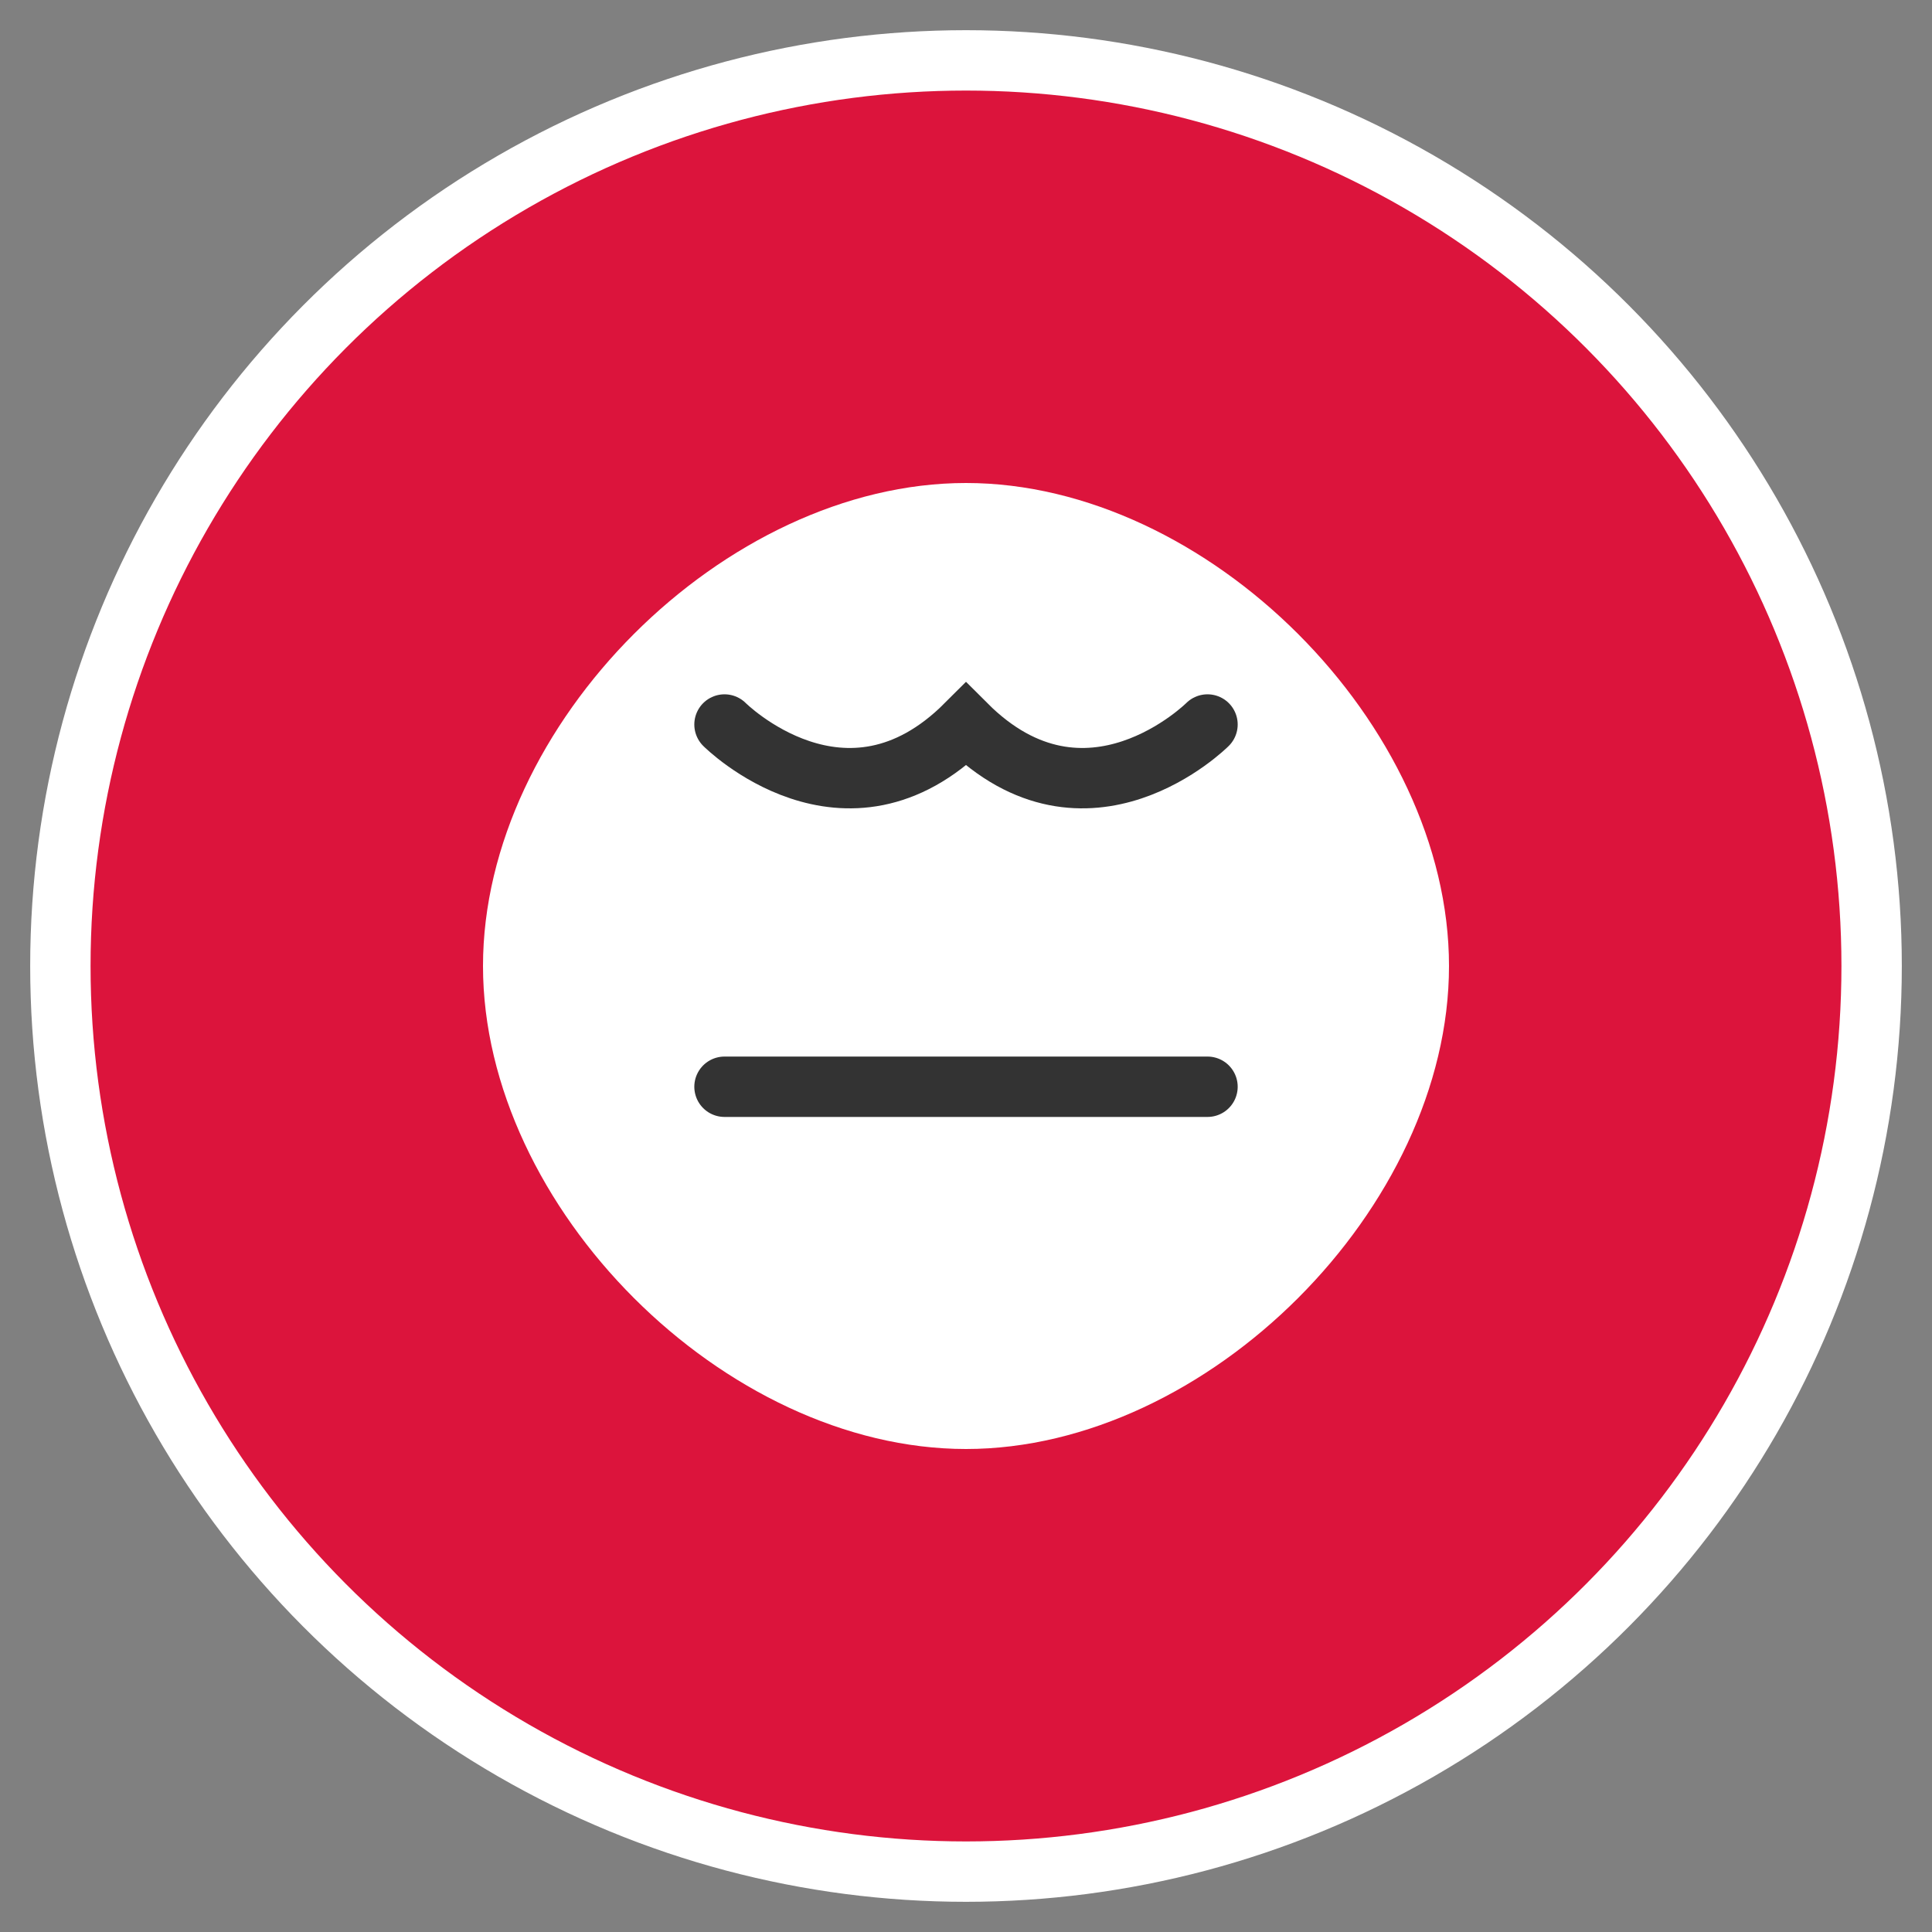
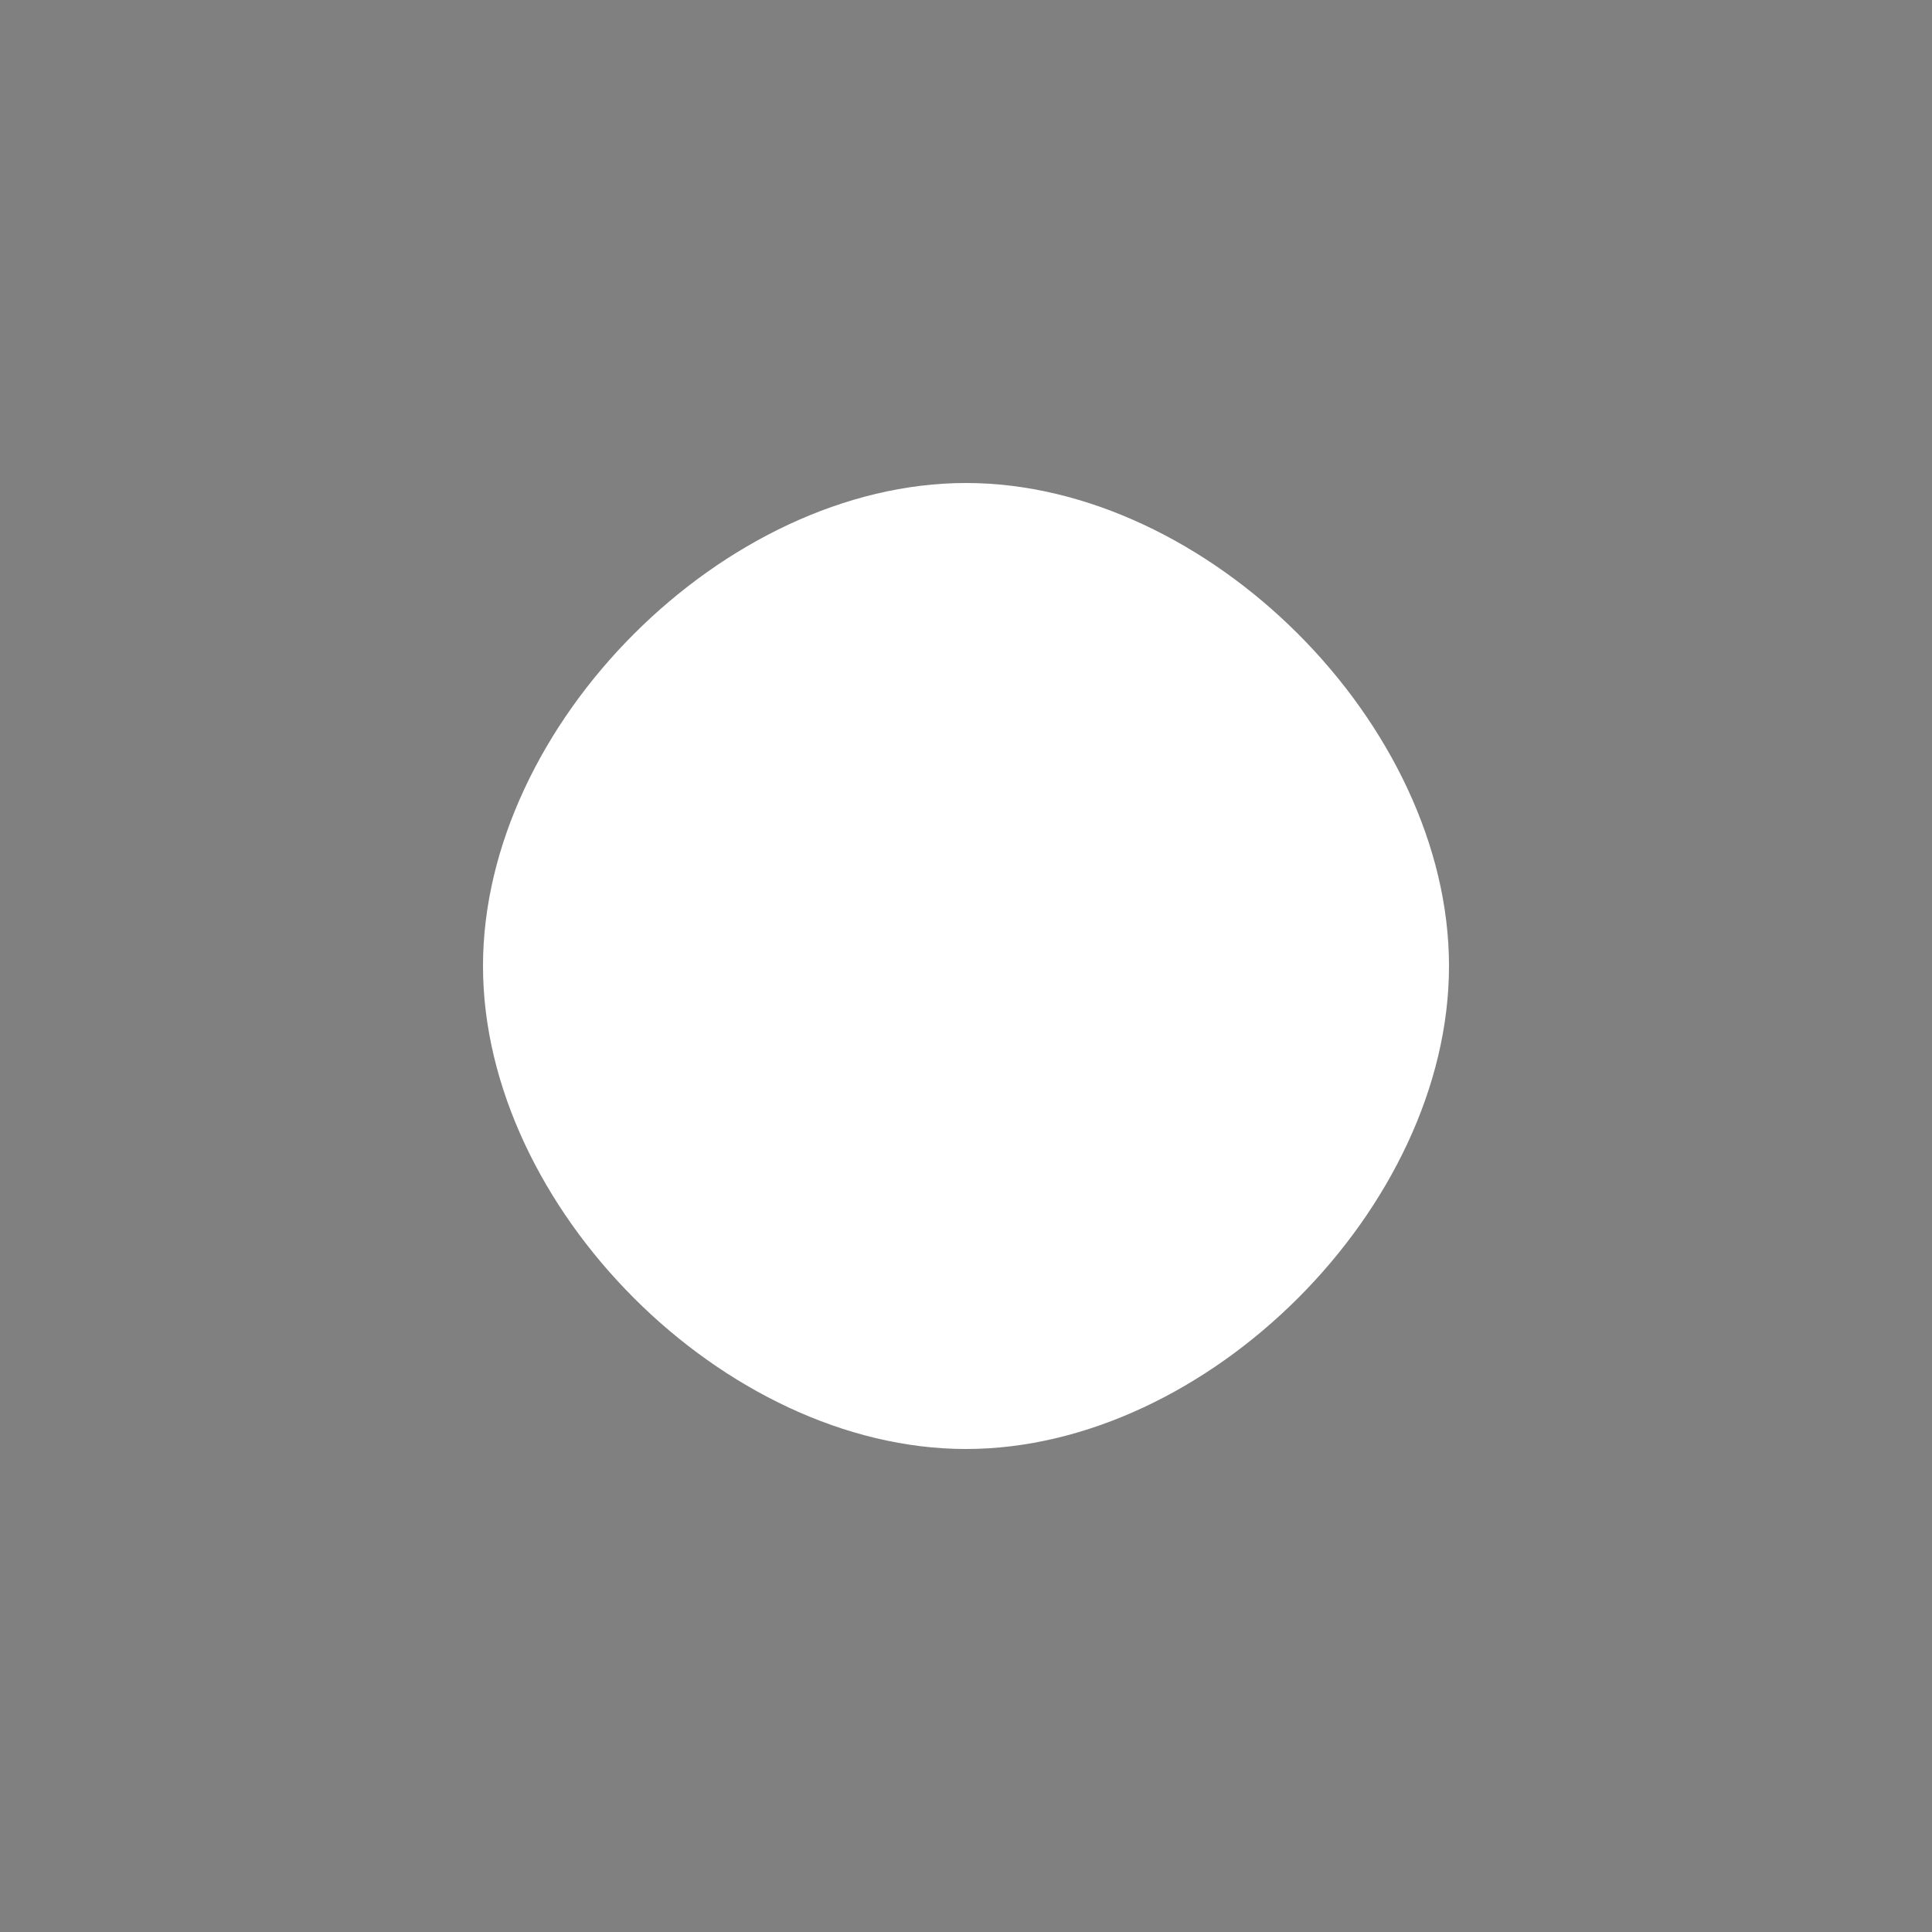
<svg xmlns="http://www.w3.org/2000/svg" width="32" height="32" viewBox="0 0 32 32" fill="none">
  <rect x="0" y="0" width="32" height="32" fill="#808080" stroke="none" />
-   <circle cx="16" cy="16" r="15" fill="#DC143C" stroke="#FFFFFF" stroke-width="1" />
  <path d="M8 16C8 12 12 8 16 8C20 8 24 12 24 16C24 20 20 24 16 24C12 24 8 20 8 16Z" fill="#FFFFFF" />
-   <path d="M12 12C12 12 14 14 16 12C18 14 20 12 20 12" stroke="#333333" stroke-width="1" stroke-linecap="round" />
-   <path d="M12 18H20" stroke="#333333" stroke-width="1" stroke-linecap="round" />
</svg>